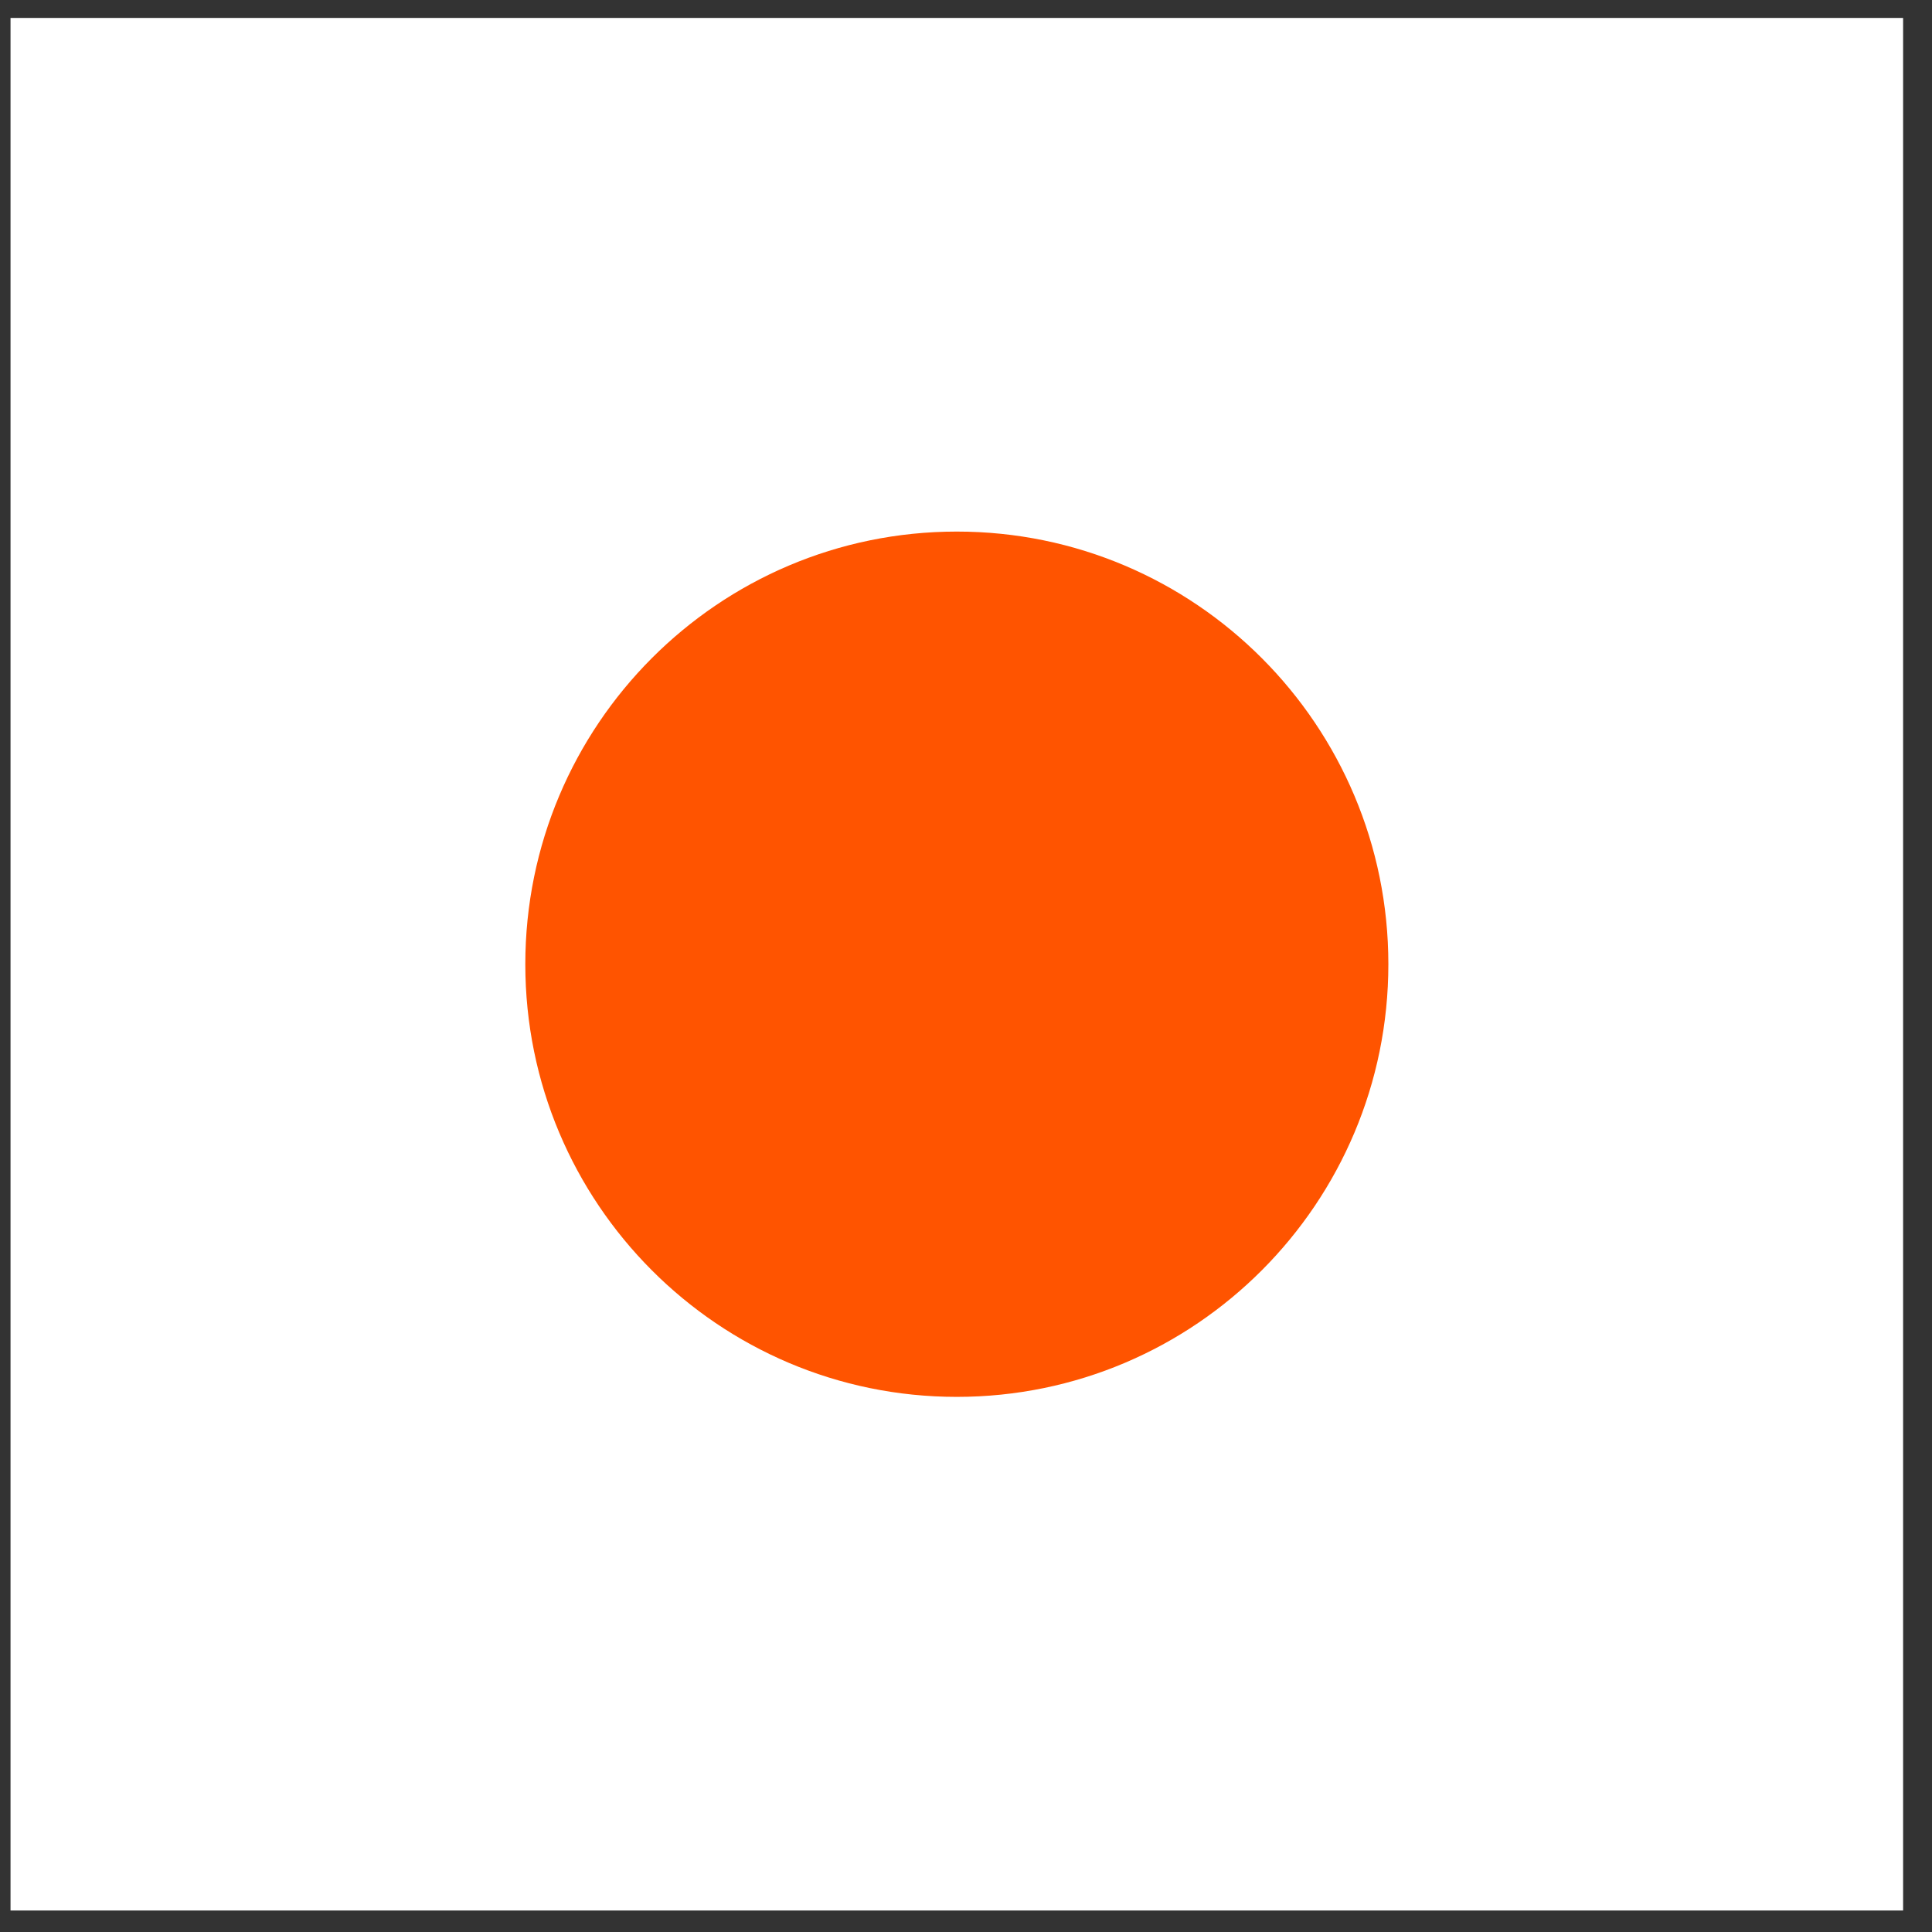
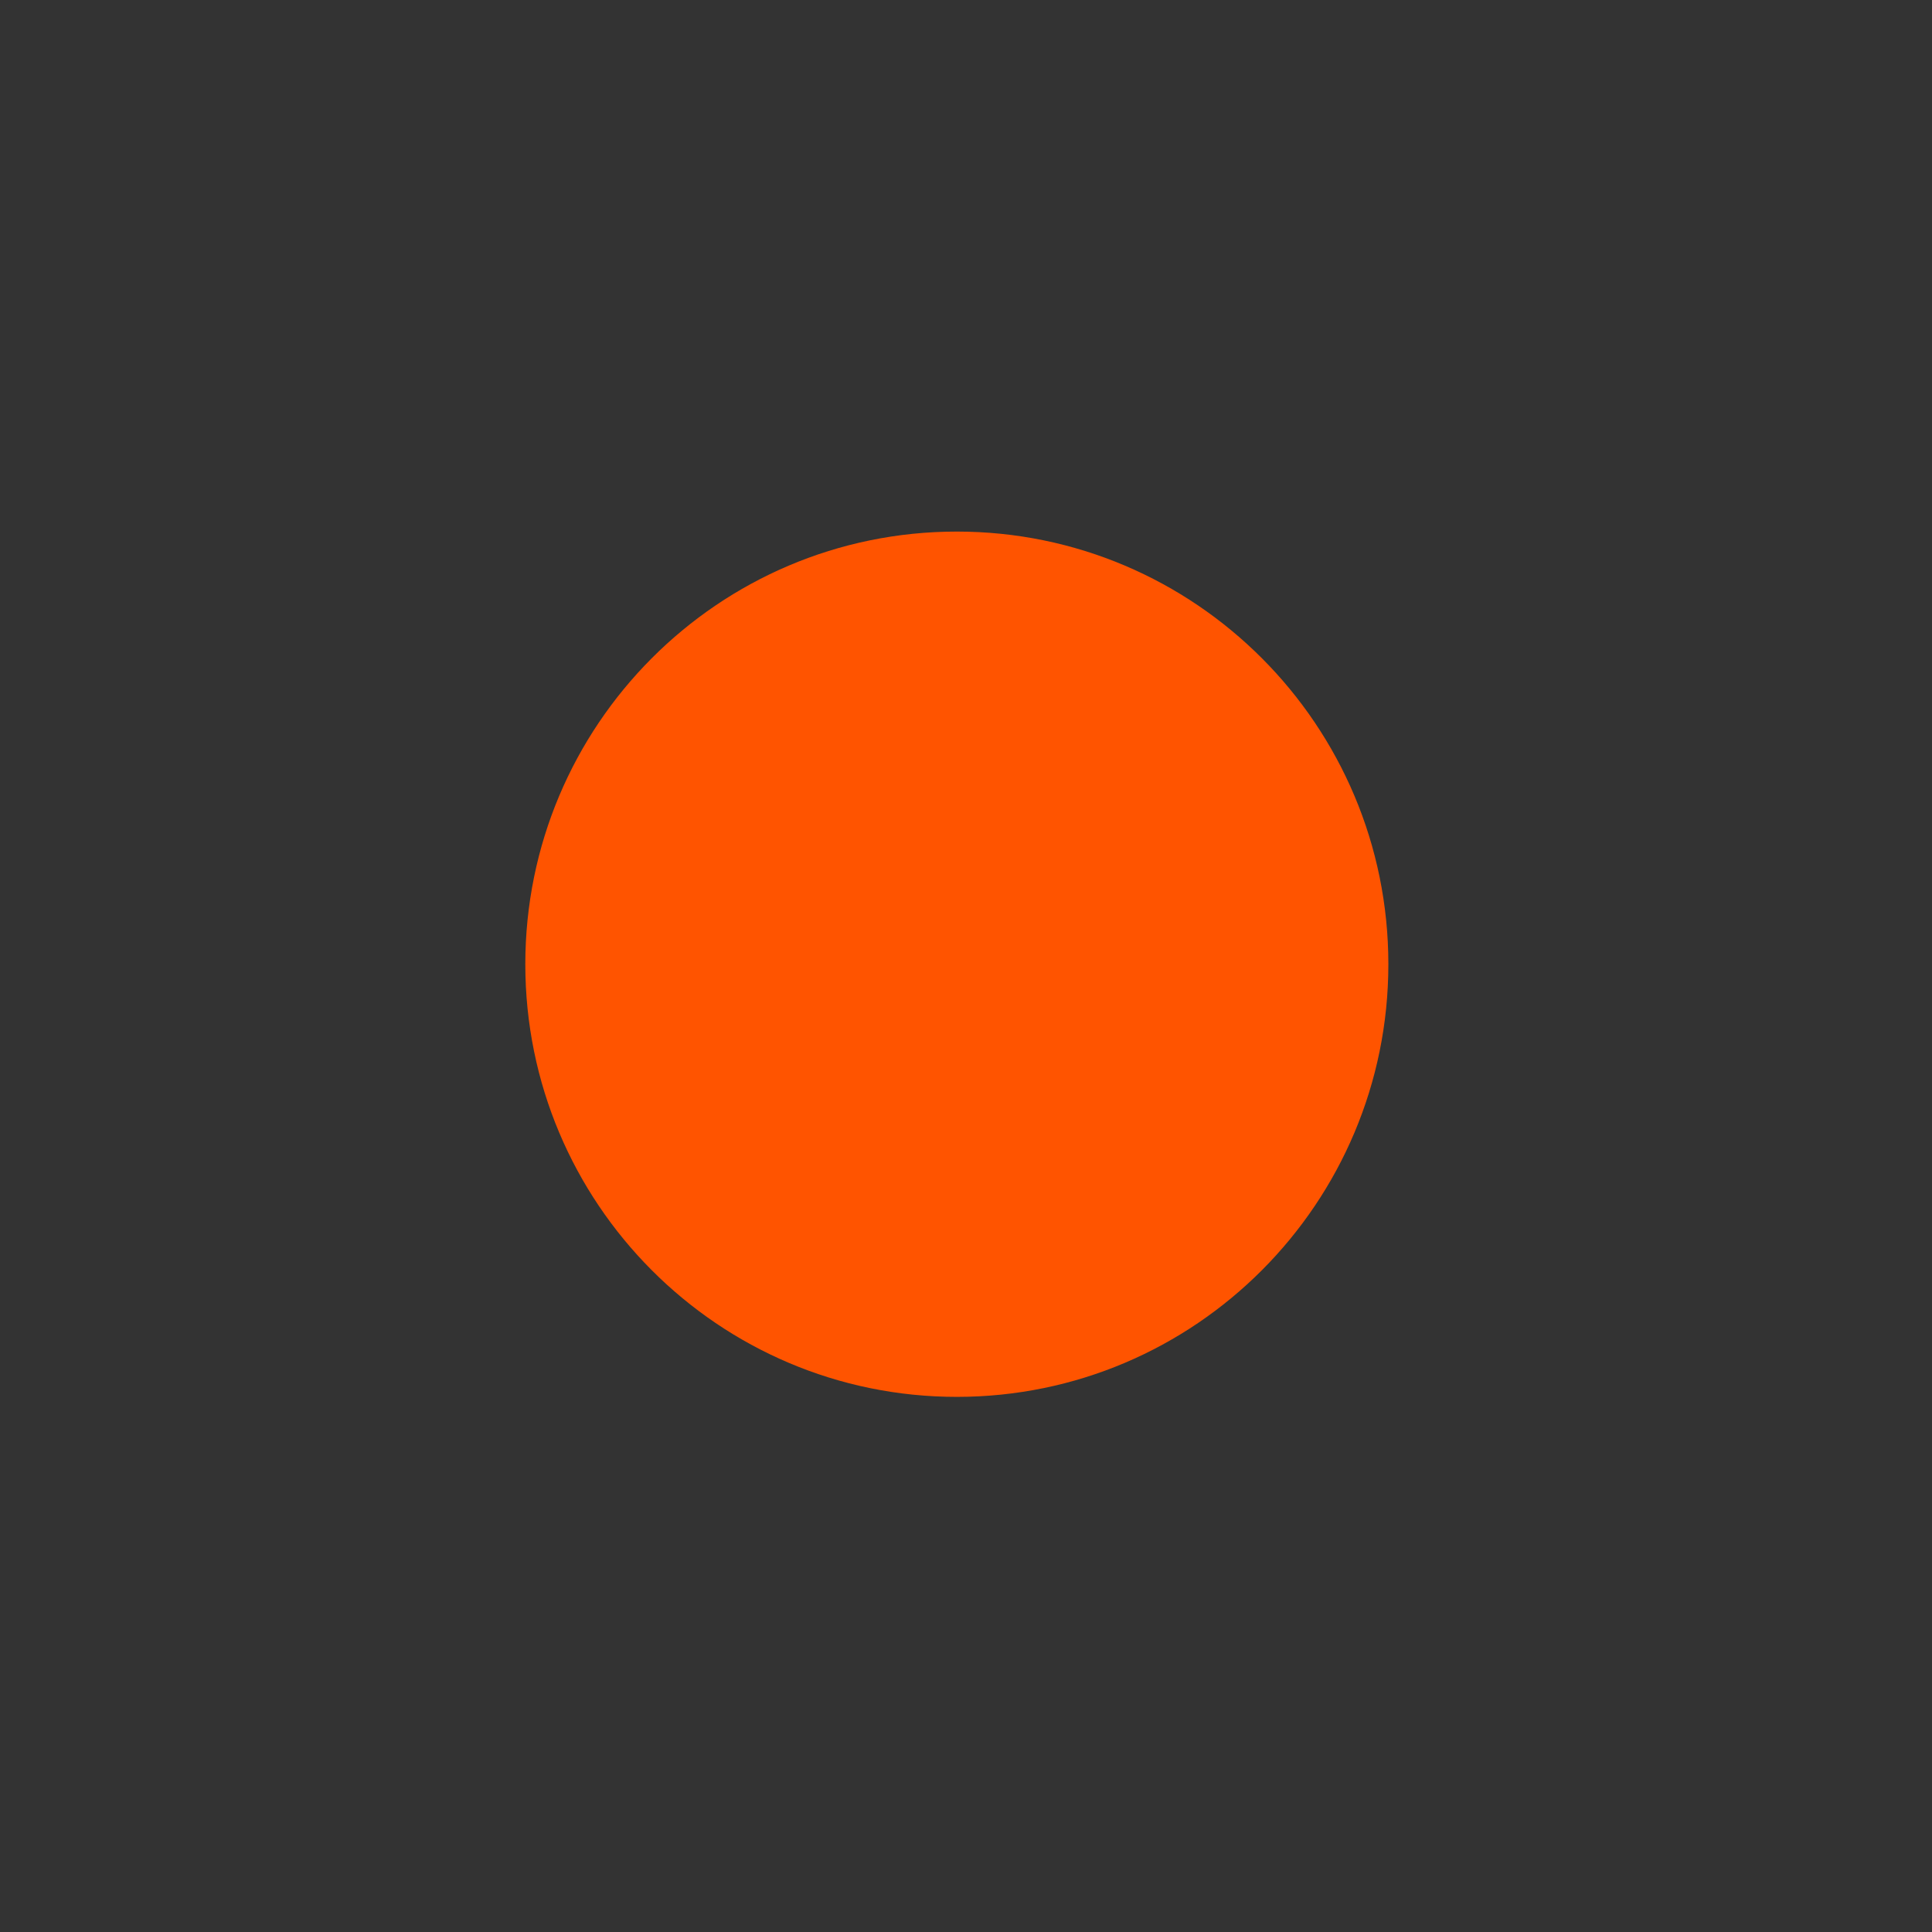
<svg xmlns="http://www.w3.org/2000/svg" width="49" height="49" viewBox="0 0 49 49" fill="none">
  <rect x="0" y="0" width="49" height="49" fill="#333333" stroke="none" />
-   <rect width="48" height="48" transform="translate(0.267 0.455)" fill="white" />
  <path fill-rule="evenodd" clip-rule="evenodd" d="M35.212 24.455C35.212 30.515 30.312 35.428 24.267 35.428C18.223 35.428 13.323 30.515 13.323 24.455C13.323 18.395 18.223 13.482 24.267 13.482C30.312 13.482 35.212 18.395 35.212 24.455Z" fill="#FF5400" />
</svg>